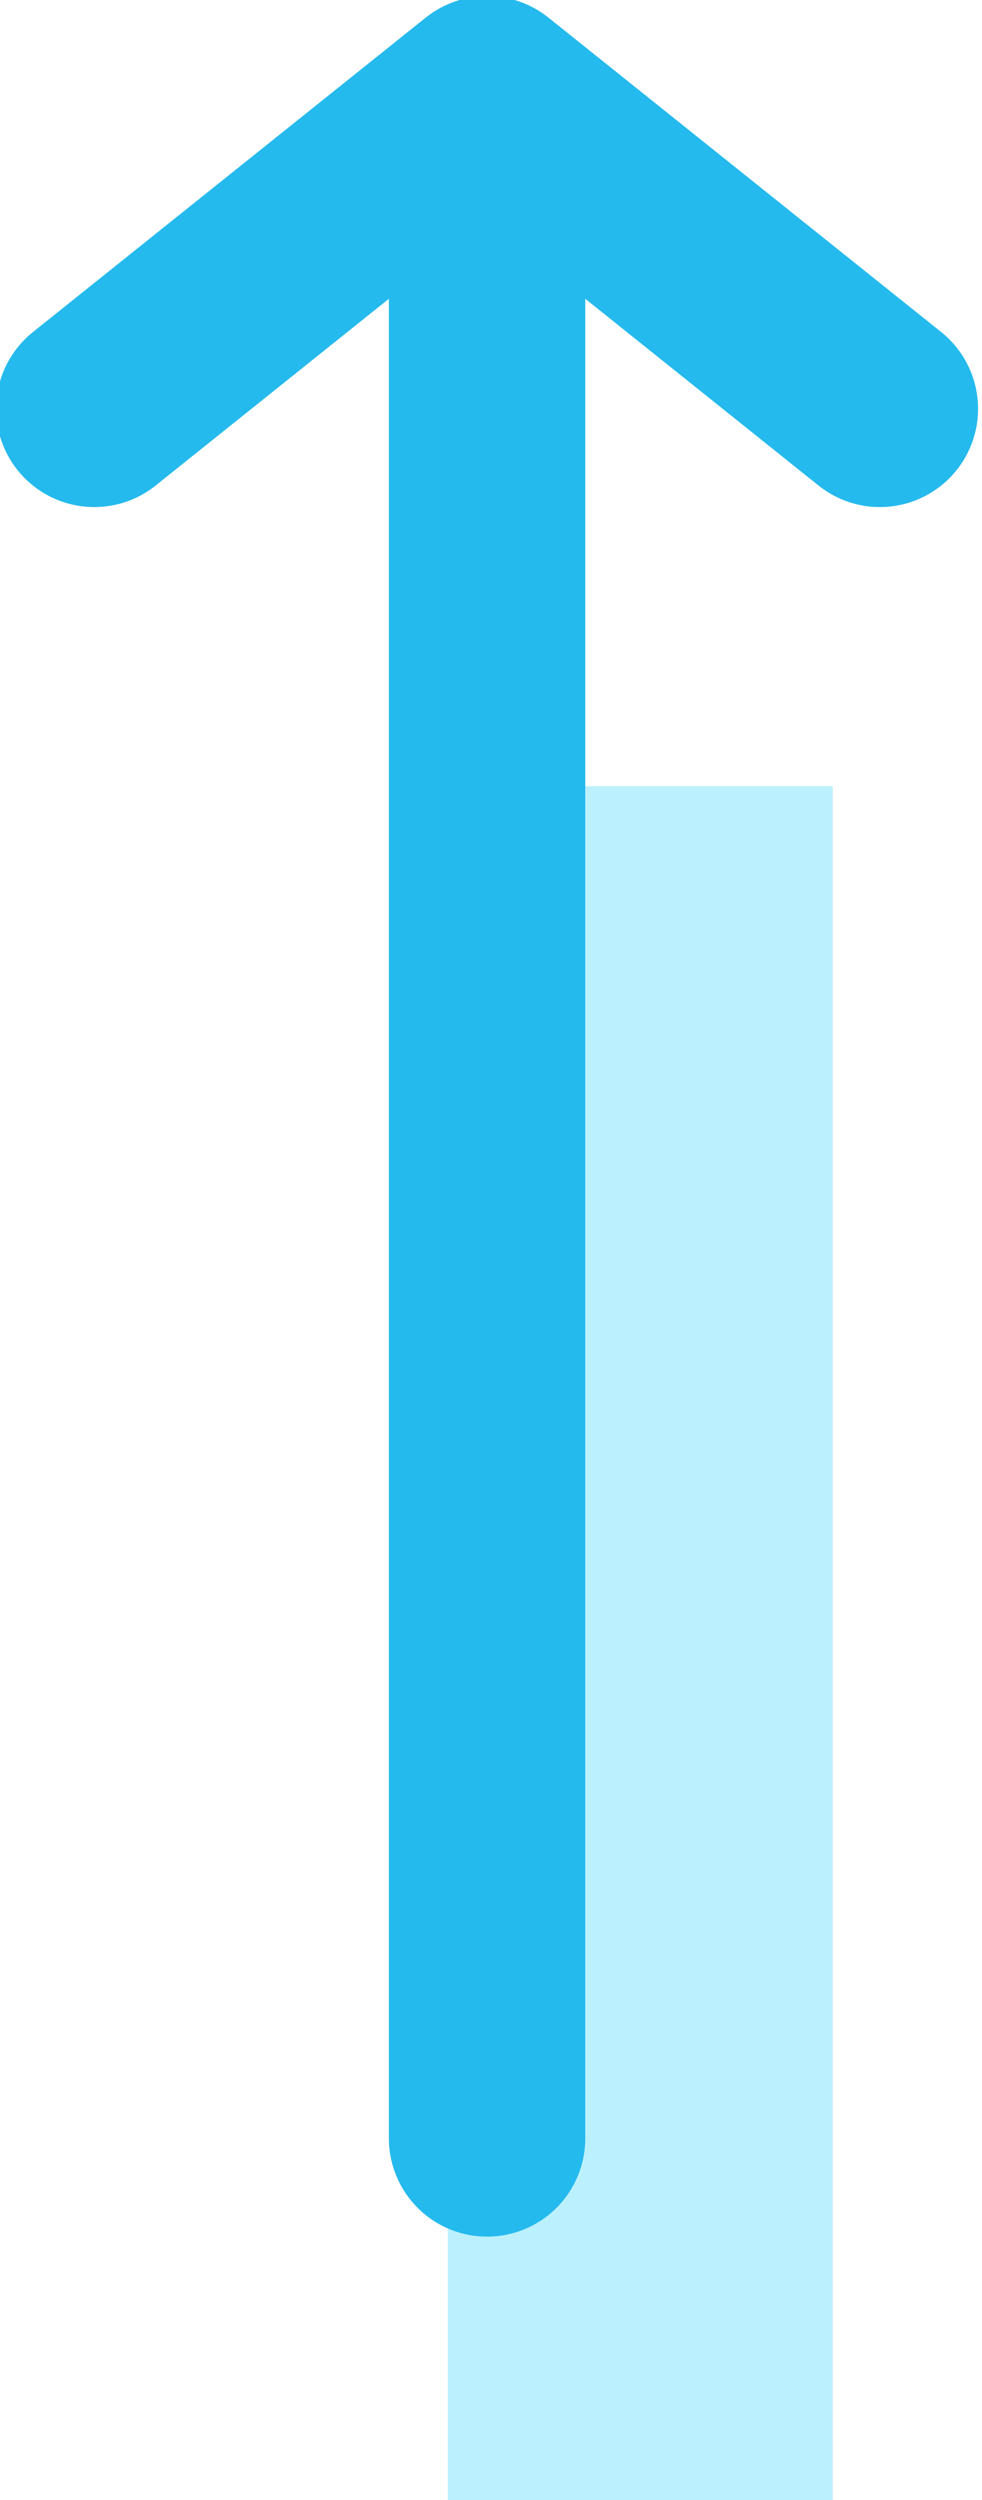
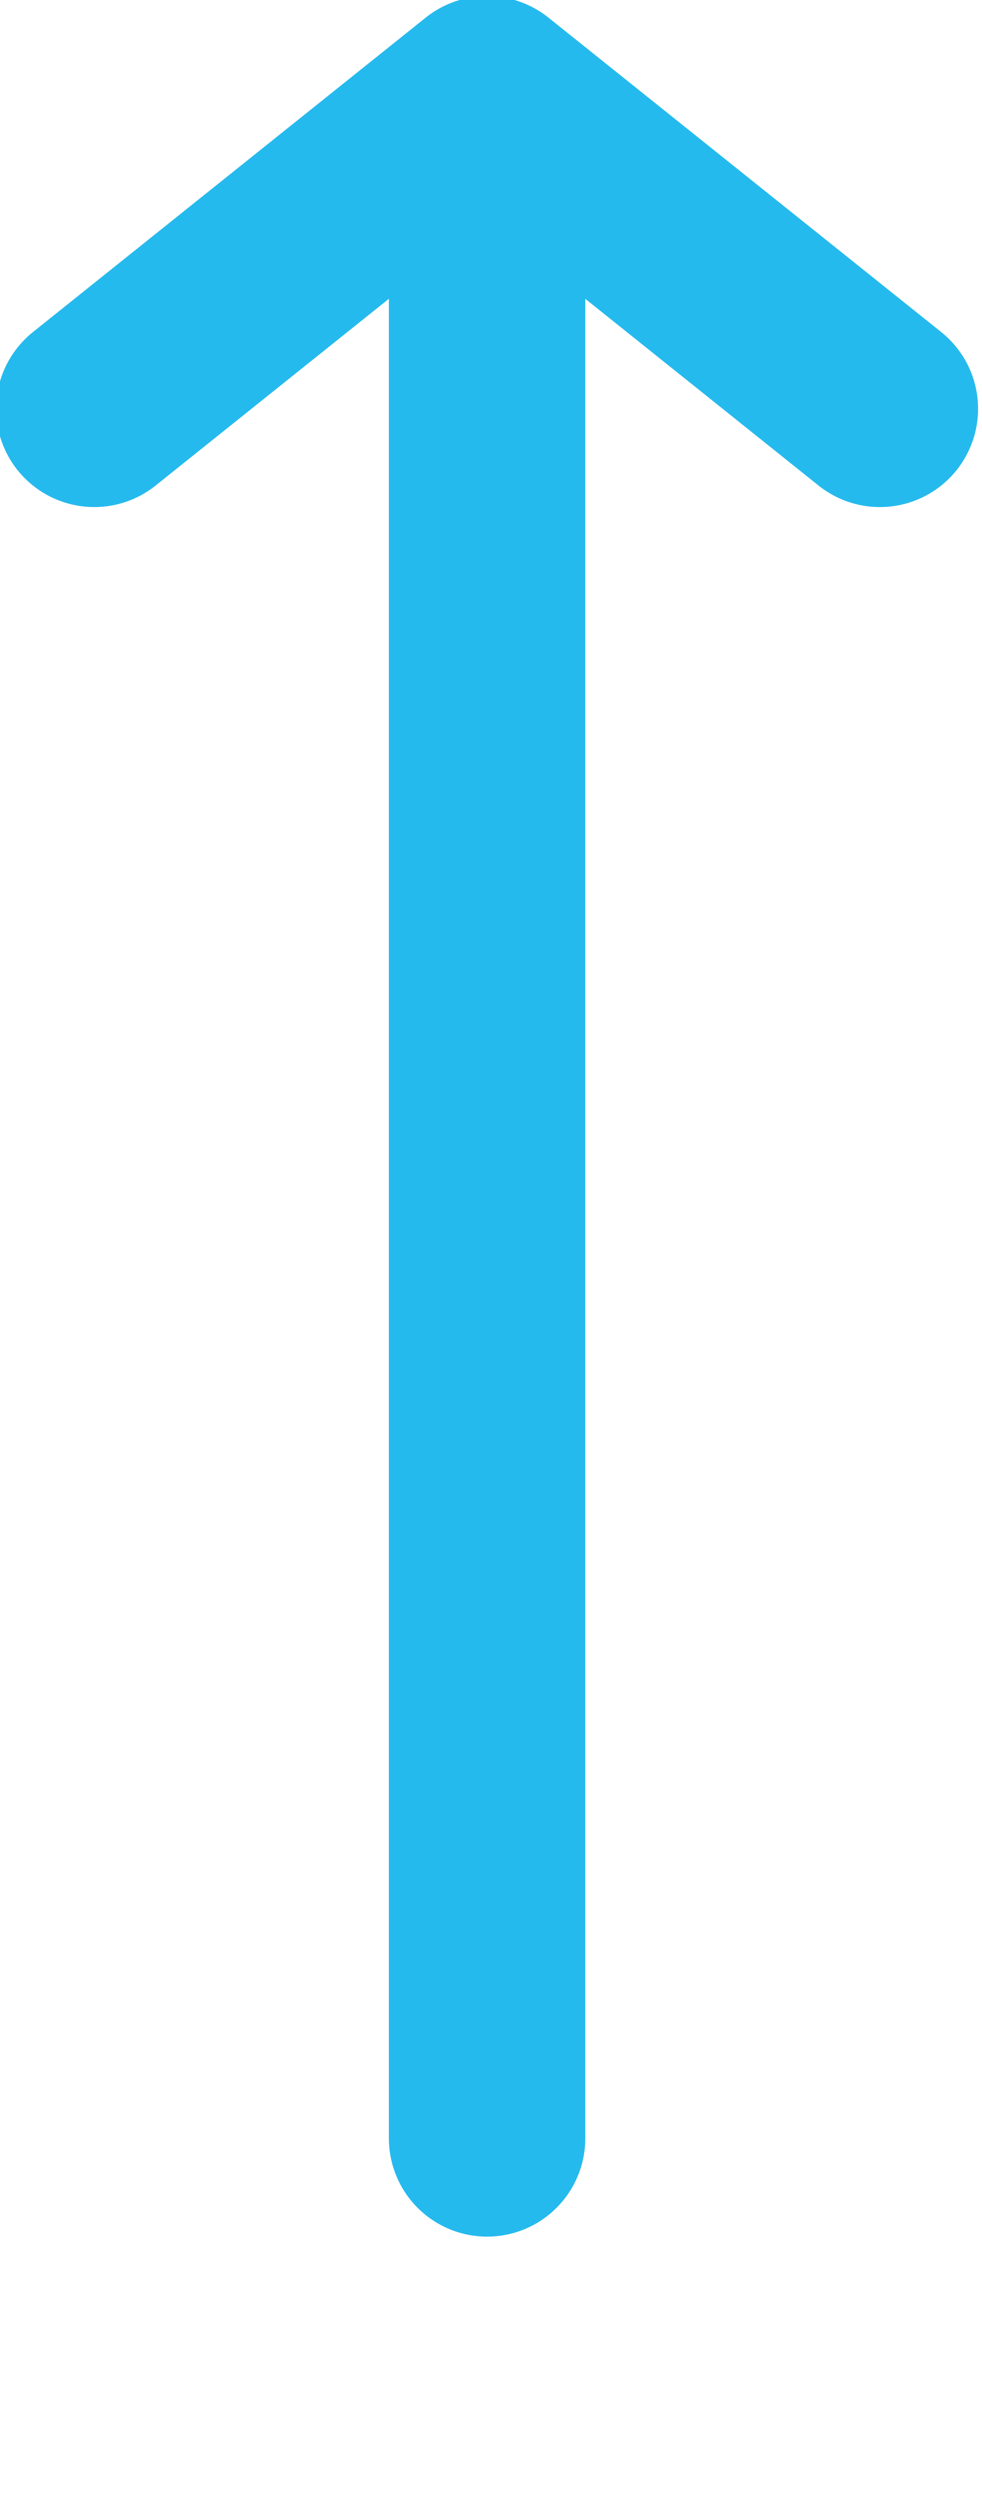
<svg xmlns="http://www.w3.org/2000/svg" id="レイヤー_1" viewBox="0 0 12.5 31.8">
  <style>.st0{fill:#bbf1fe}.st1{fill:none;stroke:#25baee;stroke-width:2.5;stroke-linecap:round;stroke-linejoin:round}</style>
-   <path class="st0" d="M5.7 10h4.9v21.8H5.7z" />
  <g id="arrow-left_1_">
    <path class="st1" d="M6.2 1.2v26M6.2 1.2l5 4M6.2 1.2l-5 4" />
  </g>
</svg>